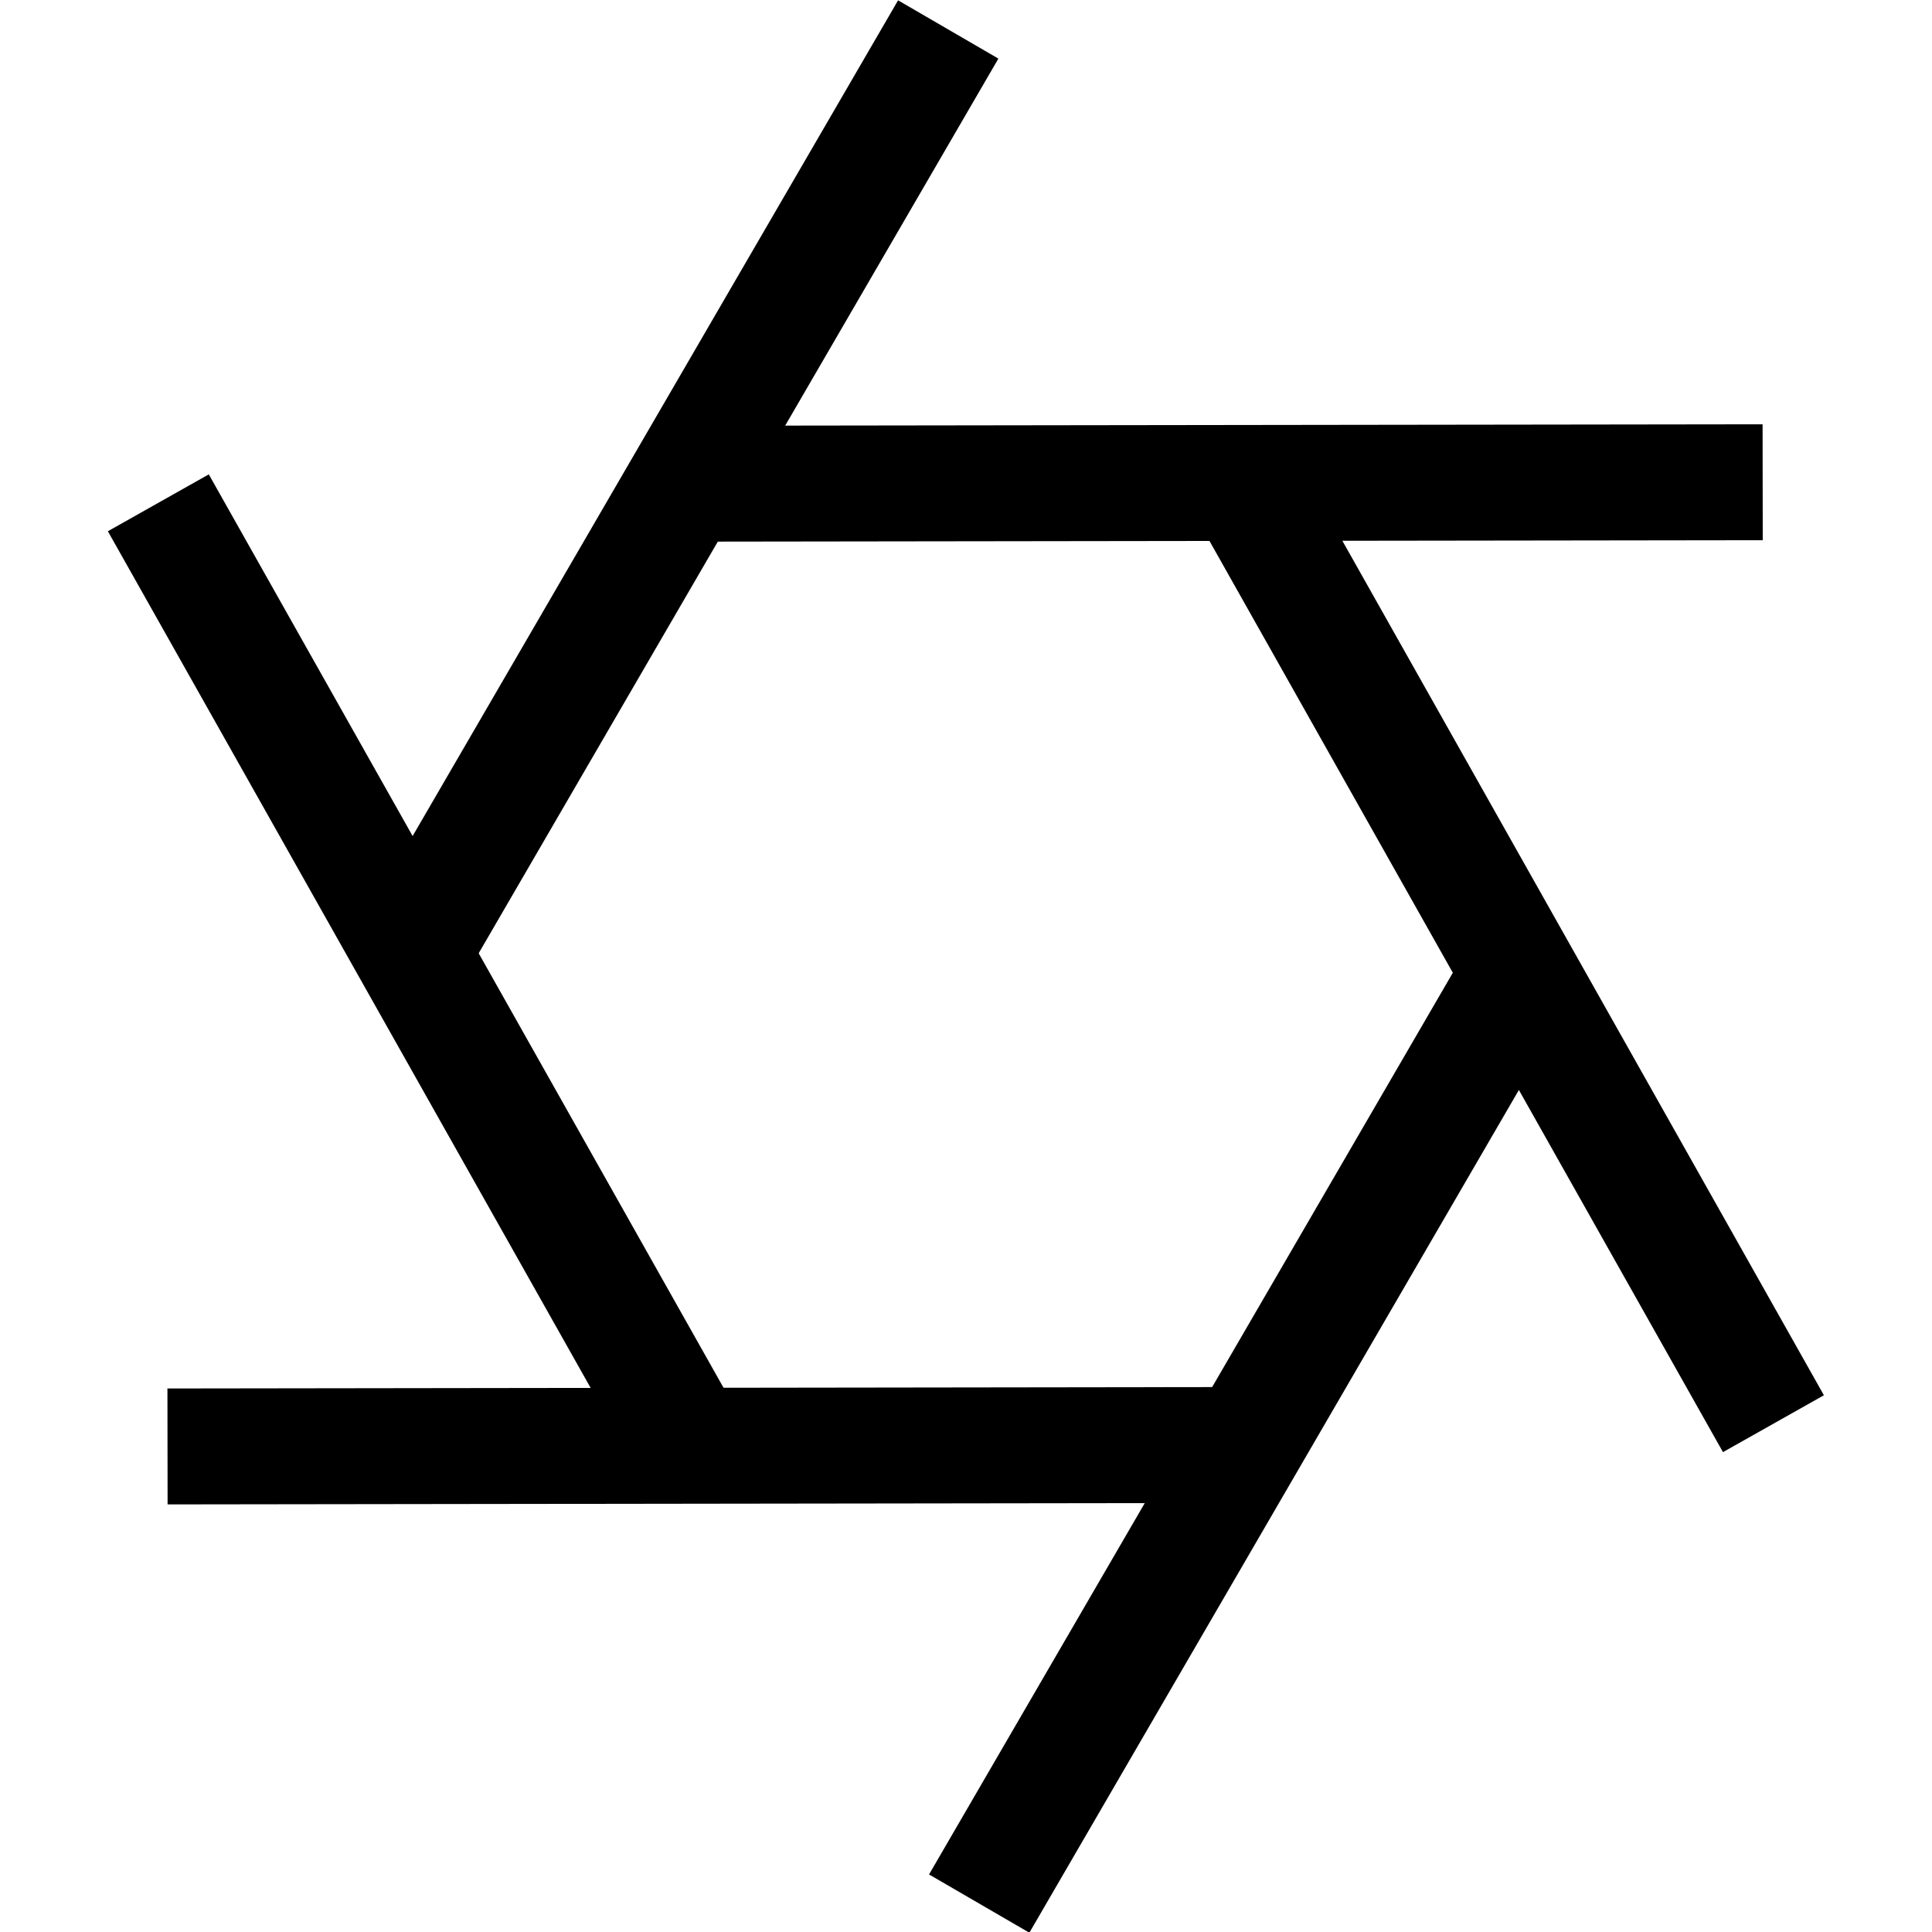
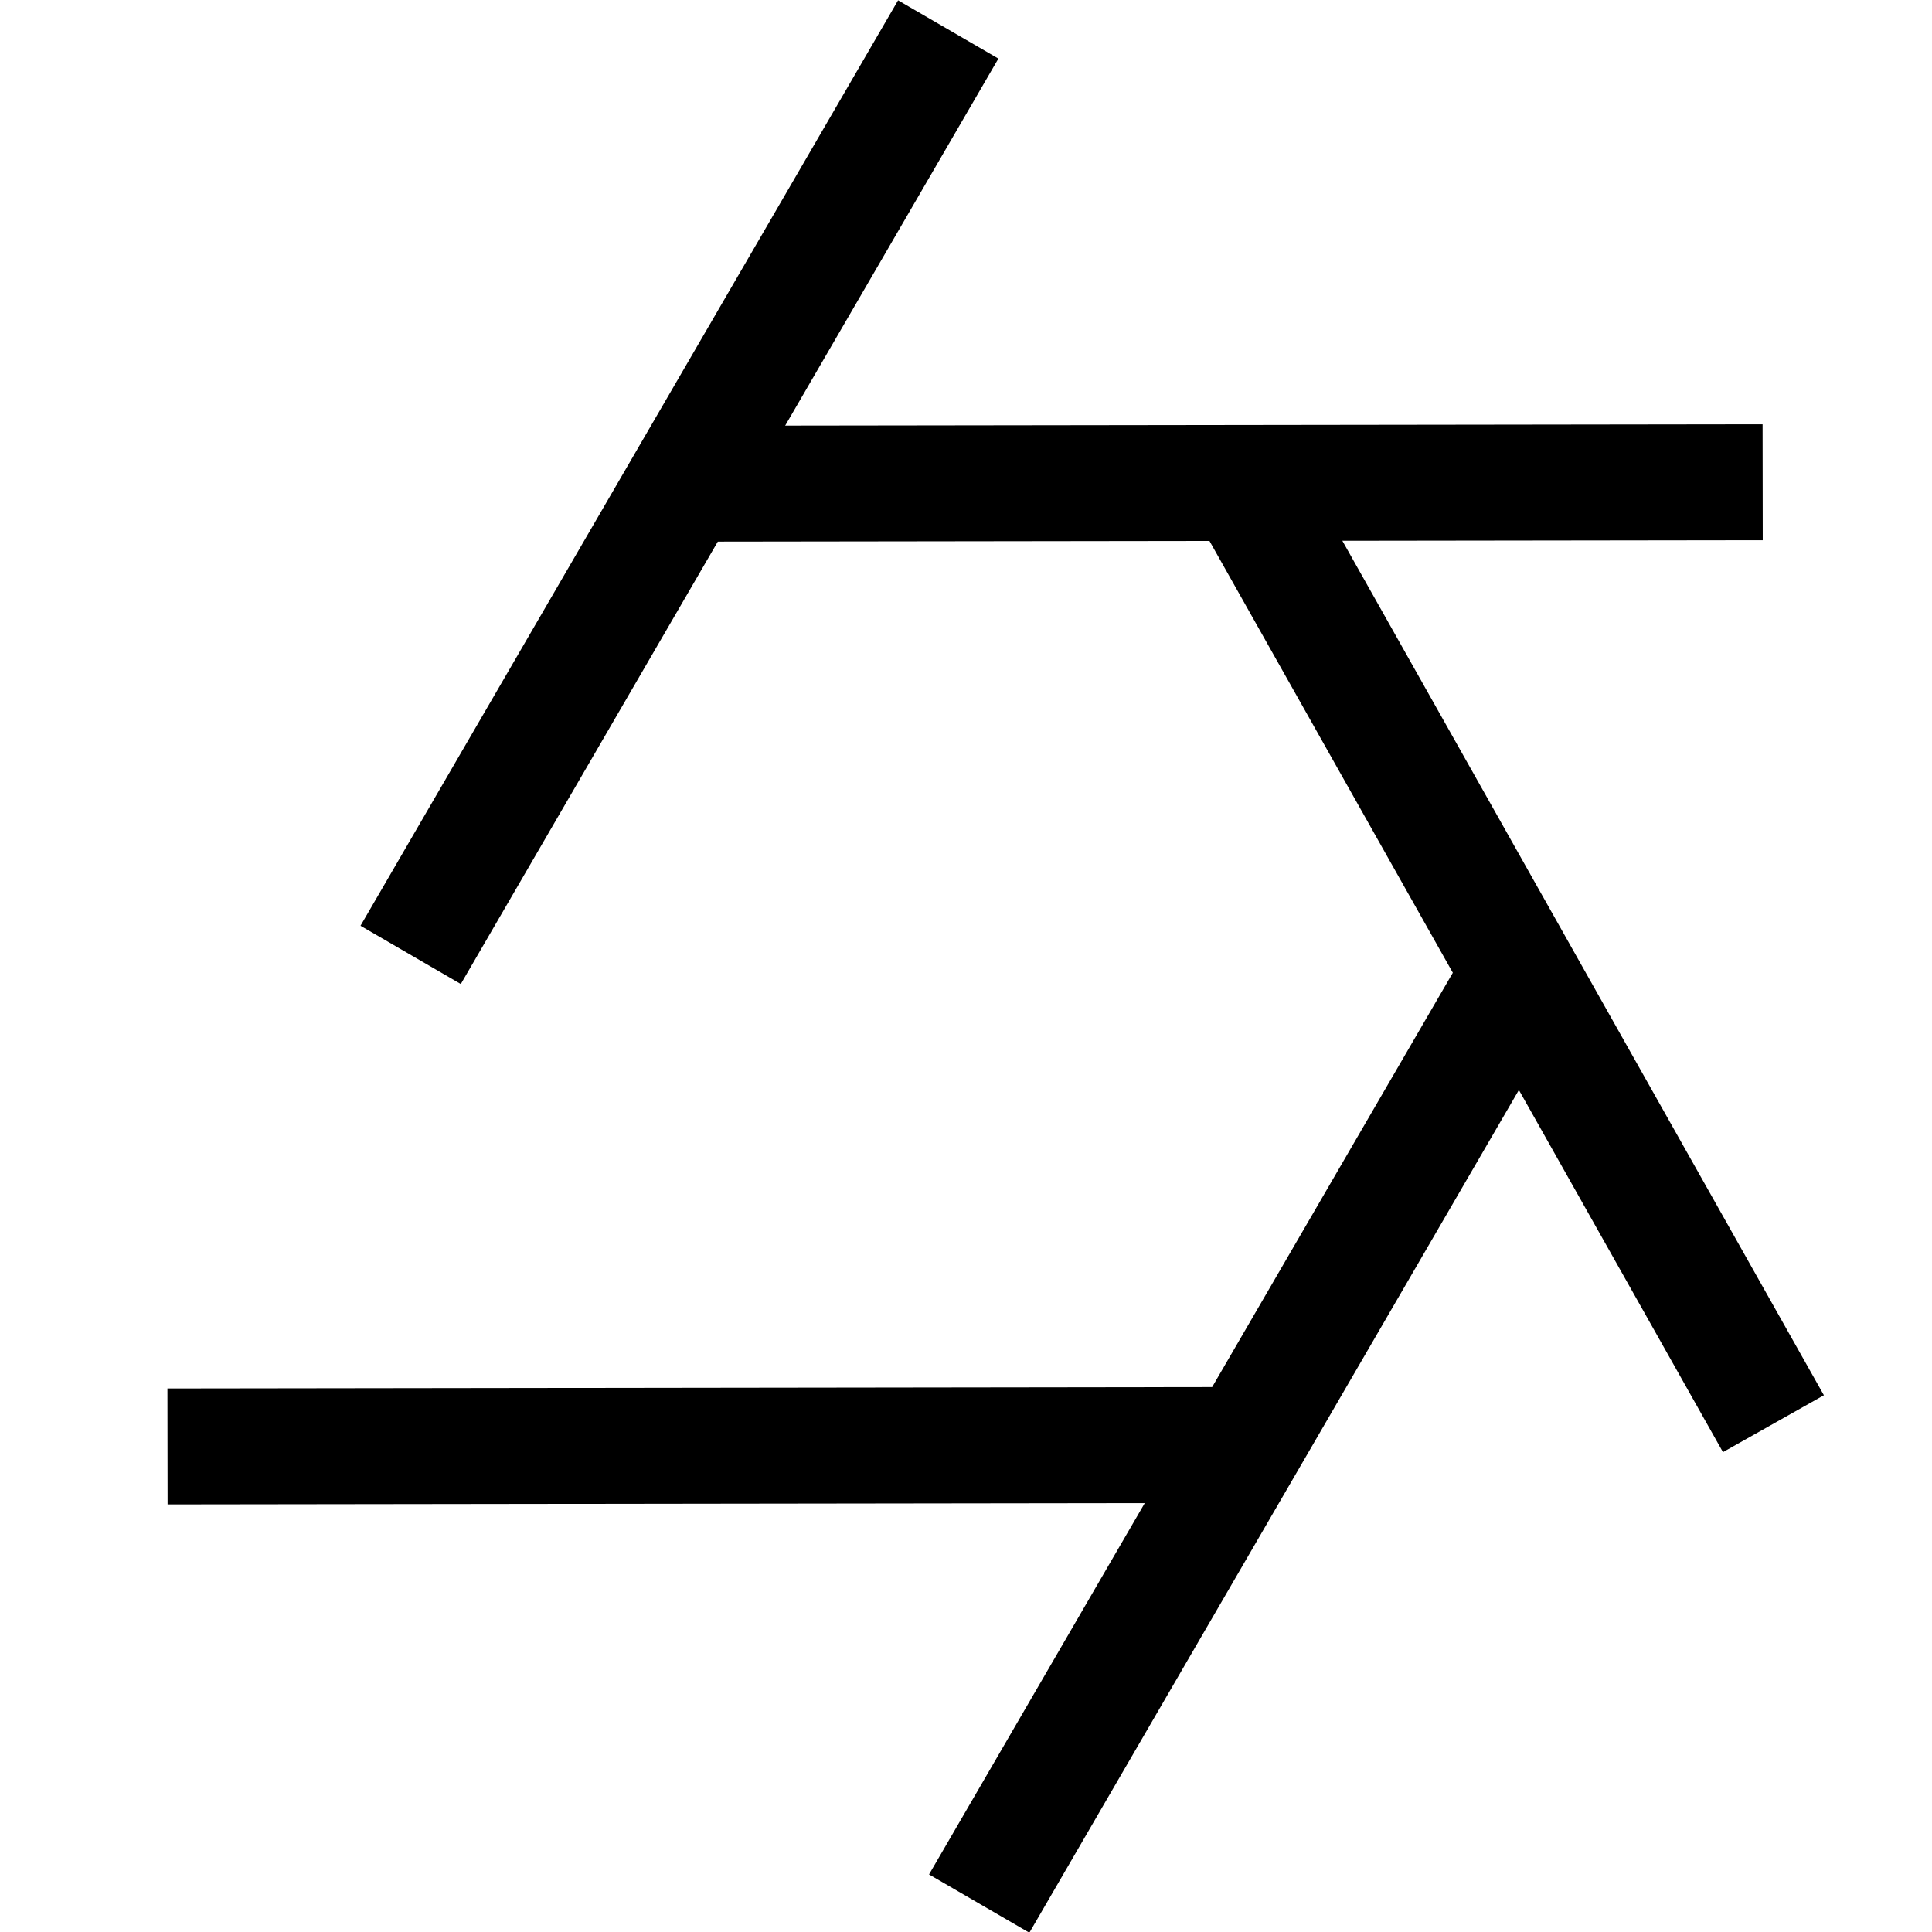
<svg xmlns="http://www.w3.org/2000/svg" width="500" zoomAndPan="magnify" viewBox="0 0 375 375" height="500" preserveAspectRatio="xMidYMid meet" version="1.0">
-   <path stroke-linecap="butt" transform="matrix(0.368, 0.653, -0.653, 0.368, 40.526, 92.074)" fill="none" stroke-linejoin="miter" d="M 0.002 14.999 L 276.771 15 " stroke="#000000" stroke-width="30" stroke-opacity="1" stroke-miterlimit="4" />
  <path stroke-linecap="butt" transform="matrix(-0.377, 0.649, -0.649, -0.377, 193.787, 11.374)" fill="none" stroke-linejoin="miter" d="M 0 15.001 L 276.772 15.001 " stroke="#000000" stroke-width="30" stroke-opacity="1" stroke-miterlimit="4" />
  <path stroke-linecap="butt" transform="matrix(-0.377, 0.649, -0.649, -0.377, 304.139, 195.514)" fill="none" stroke-linejoin="miter" d="M 0.001 15.001 L 276.77 14.997 " stroke="#000000" stroke-width="30" stroke-opacity="1" stroke-miterlimit="4" />
  <path stroke-linecap="butt" transform="matrix(-0.75, 0.001, -0.001, -0.75, 240.107, 291.727)" fill="none" stroke-linejoin="miter" d="M -0.001 15.001 L 276.77 15 " stroke="#000000" stroke-width="30" stroke-opacity="1" stroke-miterlimit="4" />
  <path stroke-linecap="butt" transform="matrix(-0.75, 0.001, -0.001, -0.75, 342.149, 104.857)" fill="none" stroke-linejoin="miter" d="M 0.002 15.002 L 276.768 15.001 " stroke="#000000" stroke-width="30" stroke-opacity="1" stroke-miterlimit="4" />
  <path stroke-linecap="butt" transform="matrix(0.368, 0.653, -0.653, 0.368, 252.167, 90.085)" fill="none" stroke-linejoin="miter" d="M 0.002 15 L 276.771 15.001 " stroke="#000000" stroke-width="30" stroke-opacity="1" stroke-miterlimit="4" />
</svg>